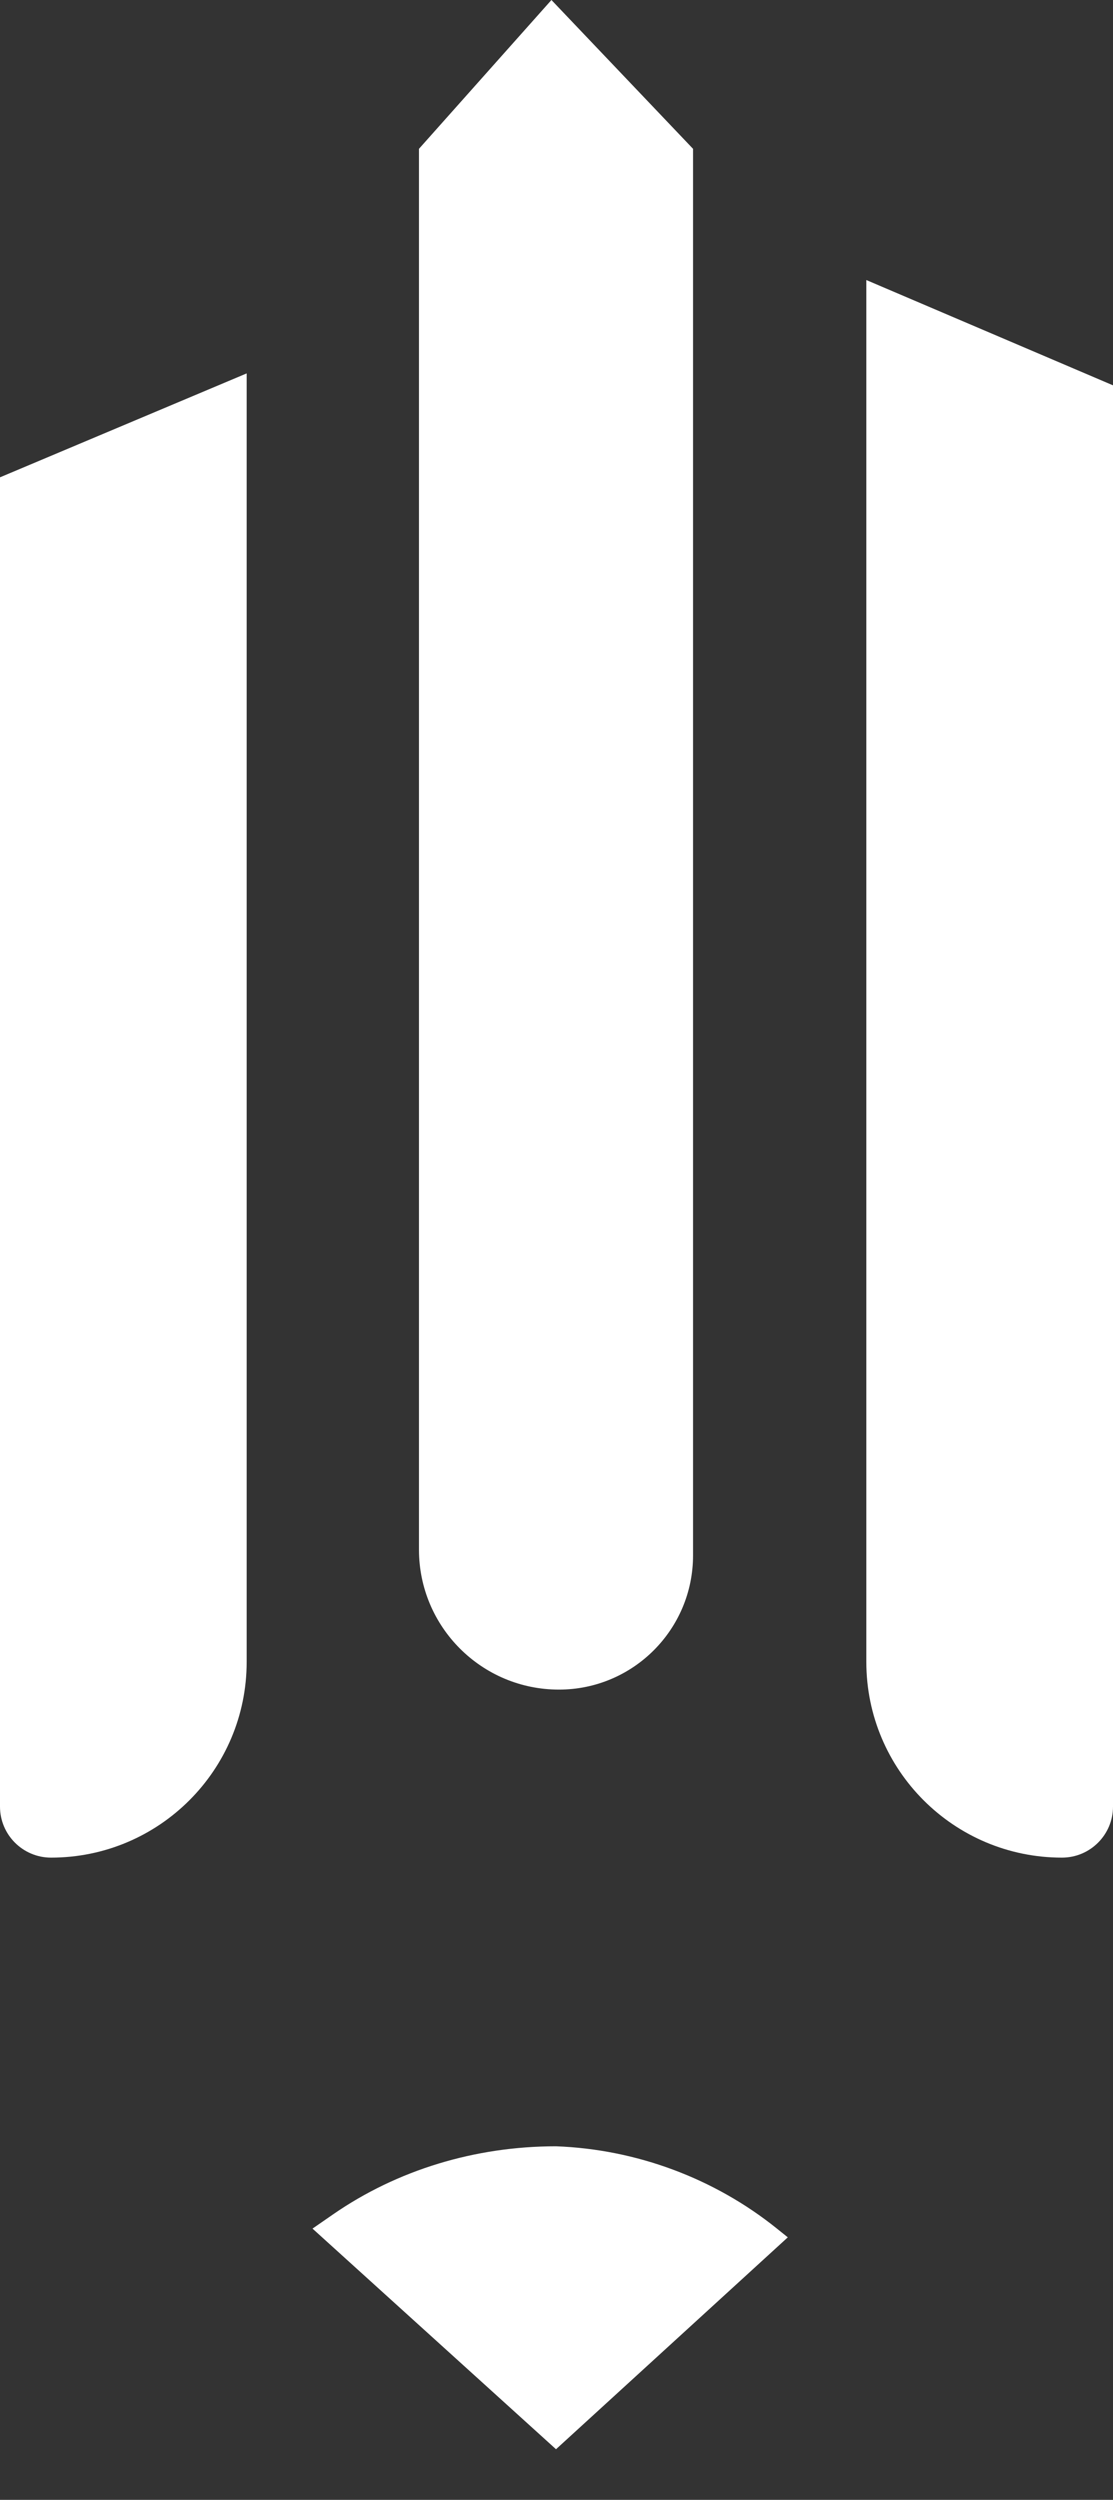
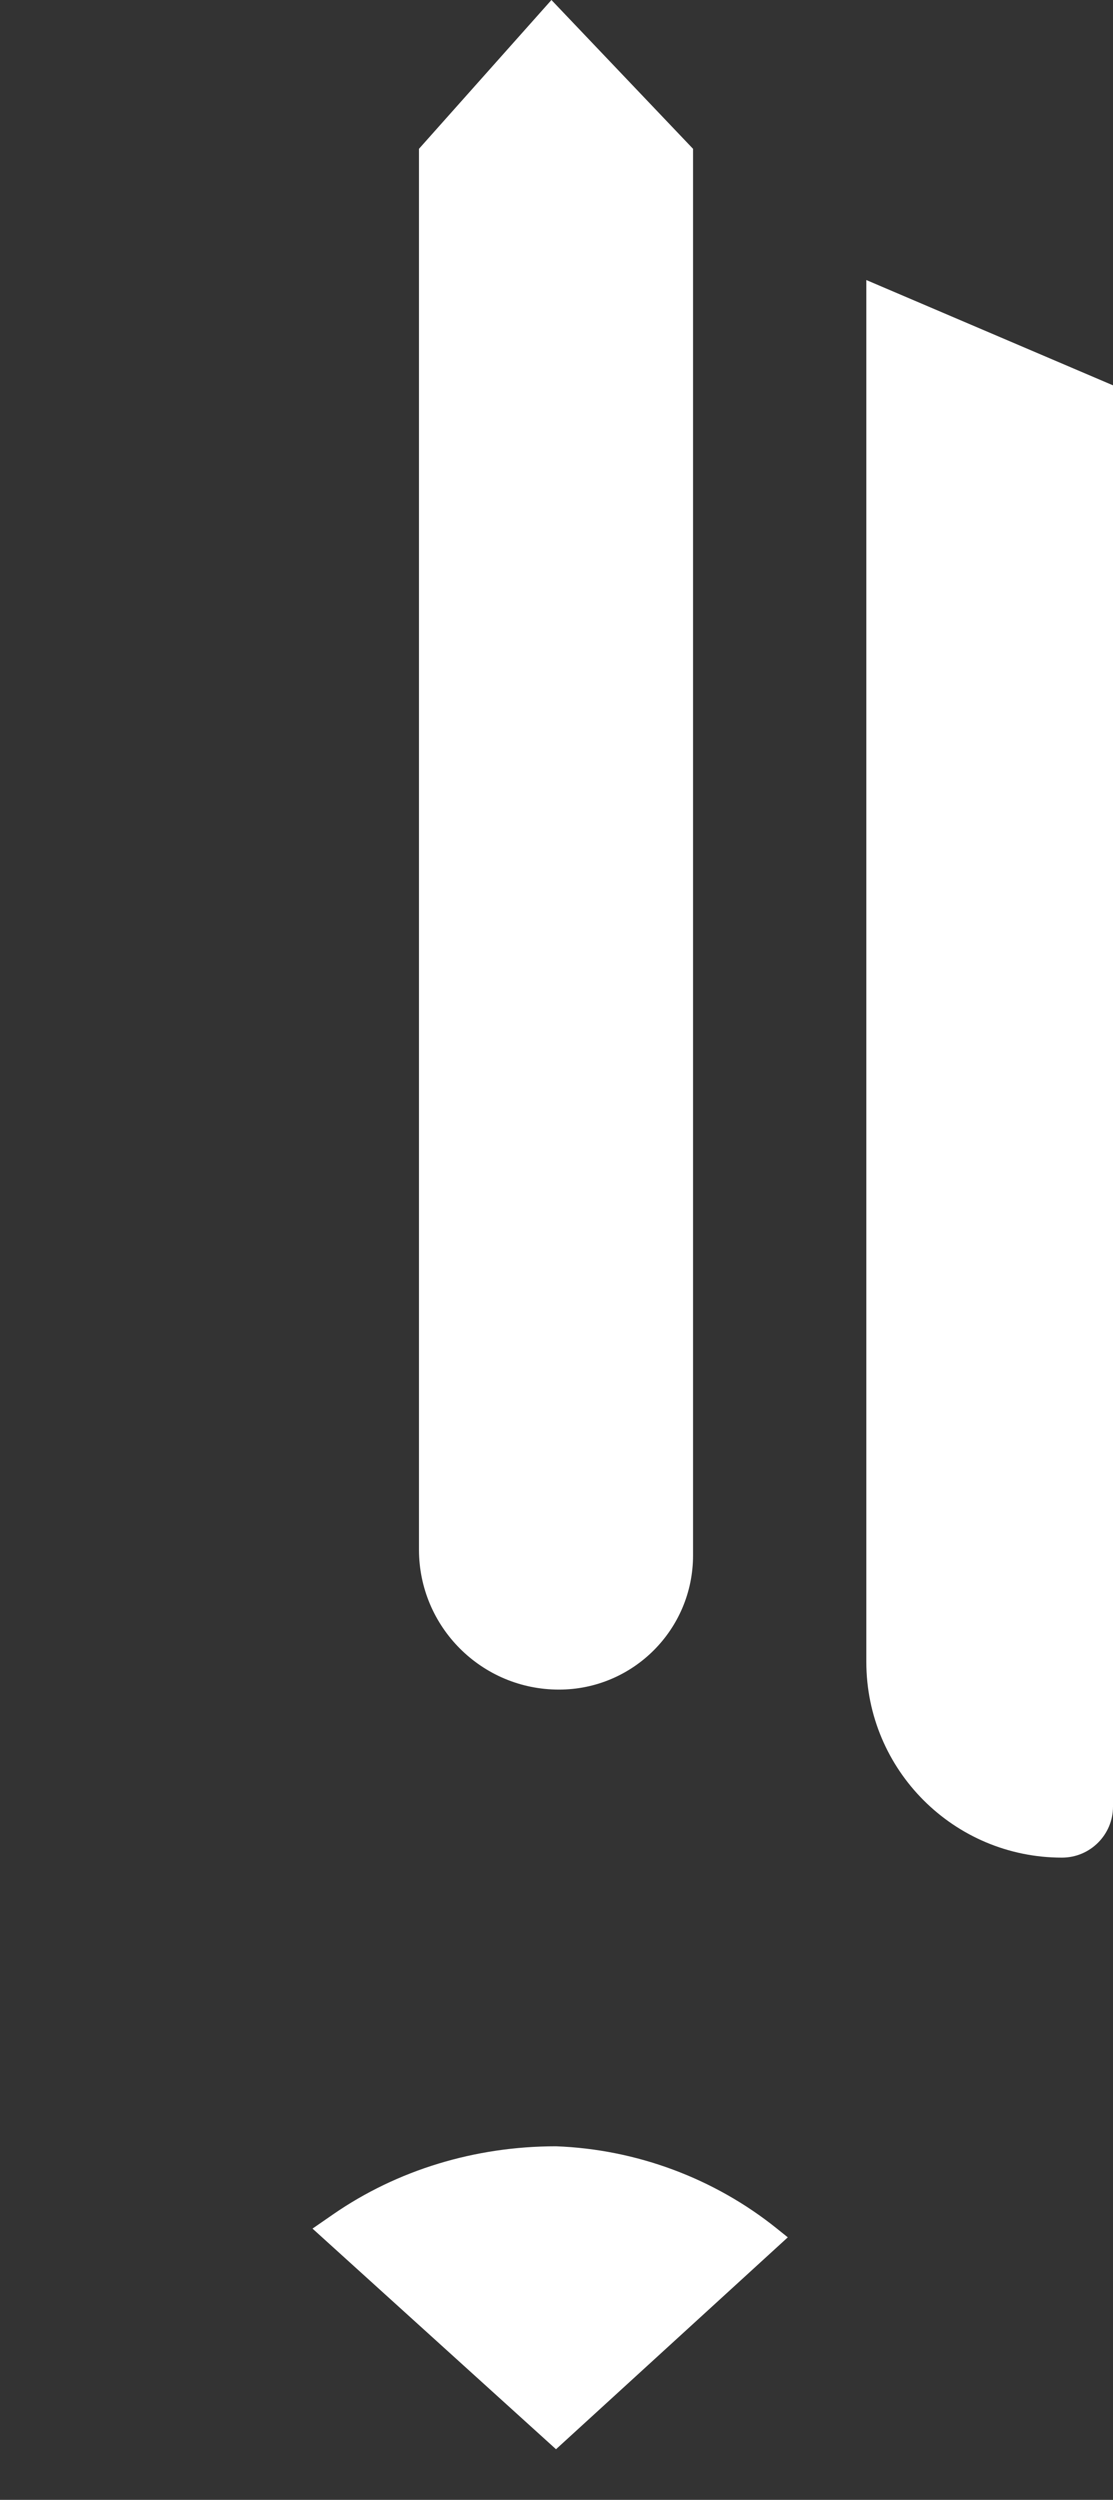
<svg xmlns="http://www.w3.org/2000/svg" width="110" height="247" viewBox="0 0 110 247" fill="none">
  <rect x="0" y="0" width="110" height="247" fill="#333333" stroke="none" />
-   <path d="M0 47.163L24.379 36.894V164.211C24.379 174.889 15.722 183.545 5.044 183.545V183.545C2.258 183.545 0 181.287 0 178.501V47.163Z" fill="white" />
  <path d="M110 38.074L85.621 27.67V164.21C85.621 174.889 94.278 183.545 104.956 183.545V183.545C107.742 183.545 110 181.287 110 178.501V38.074Z" fill="white" />
  <path d="M41.408 14.705L54.5 0L68.495 14.705V153.688C68.495 161.008 62.56 166.943 55.24 166.943V166.943C47.6 166.943 41.408 160.75 41.408 153.111V14.705Z" fill="white" />
  <path d="M77.859 221.063L54.952 242L30.886 220.2L32.925 218.79C39.248 214.417 46.945 212.067 54.952 212.067V212.067V212.067C62.883 212.36 70.584 215.224 76.753 220.175L77.859 221.063Z" fill="white" />
</svg>